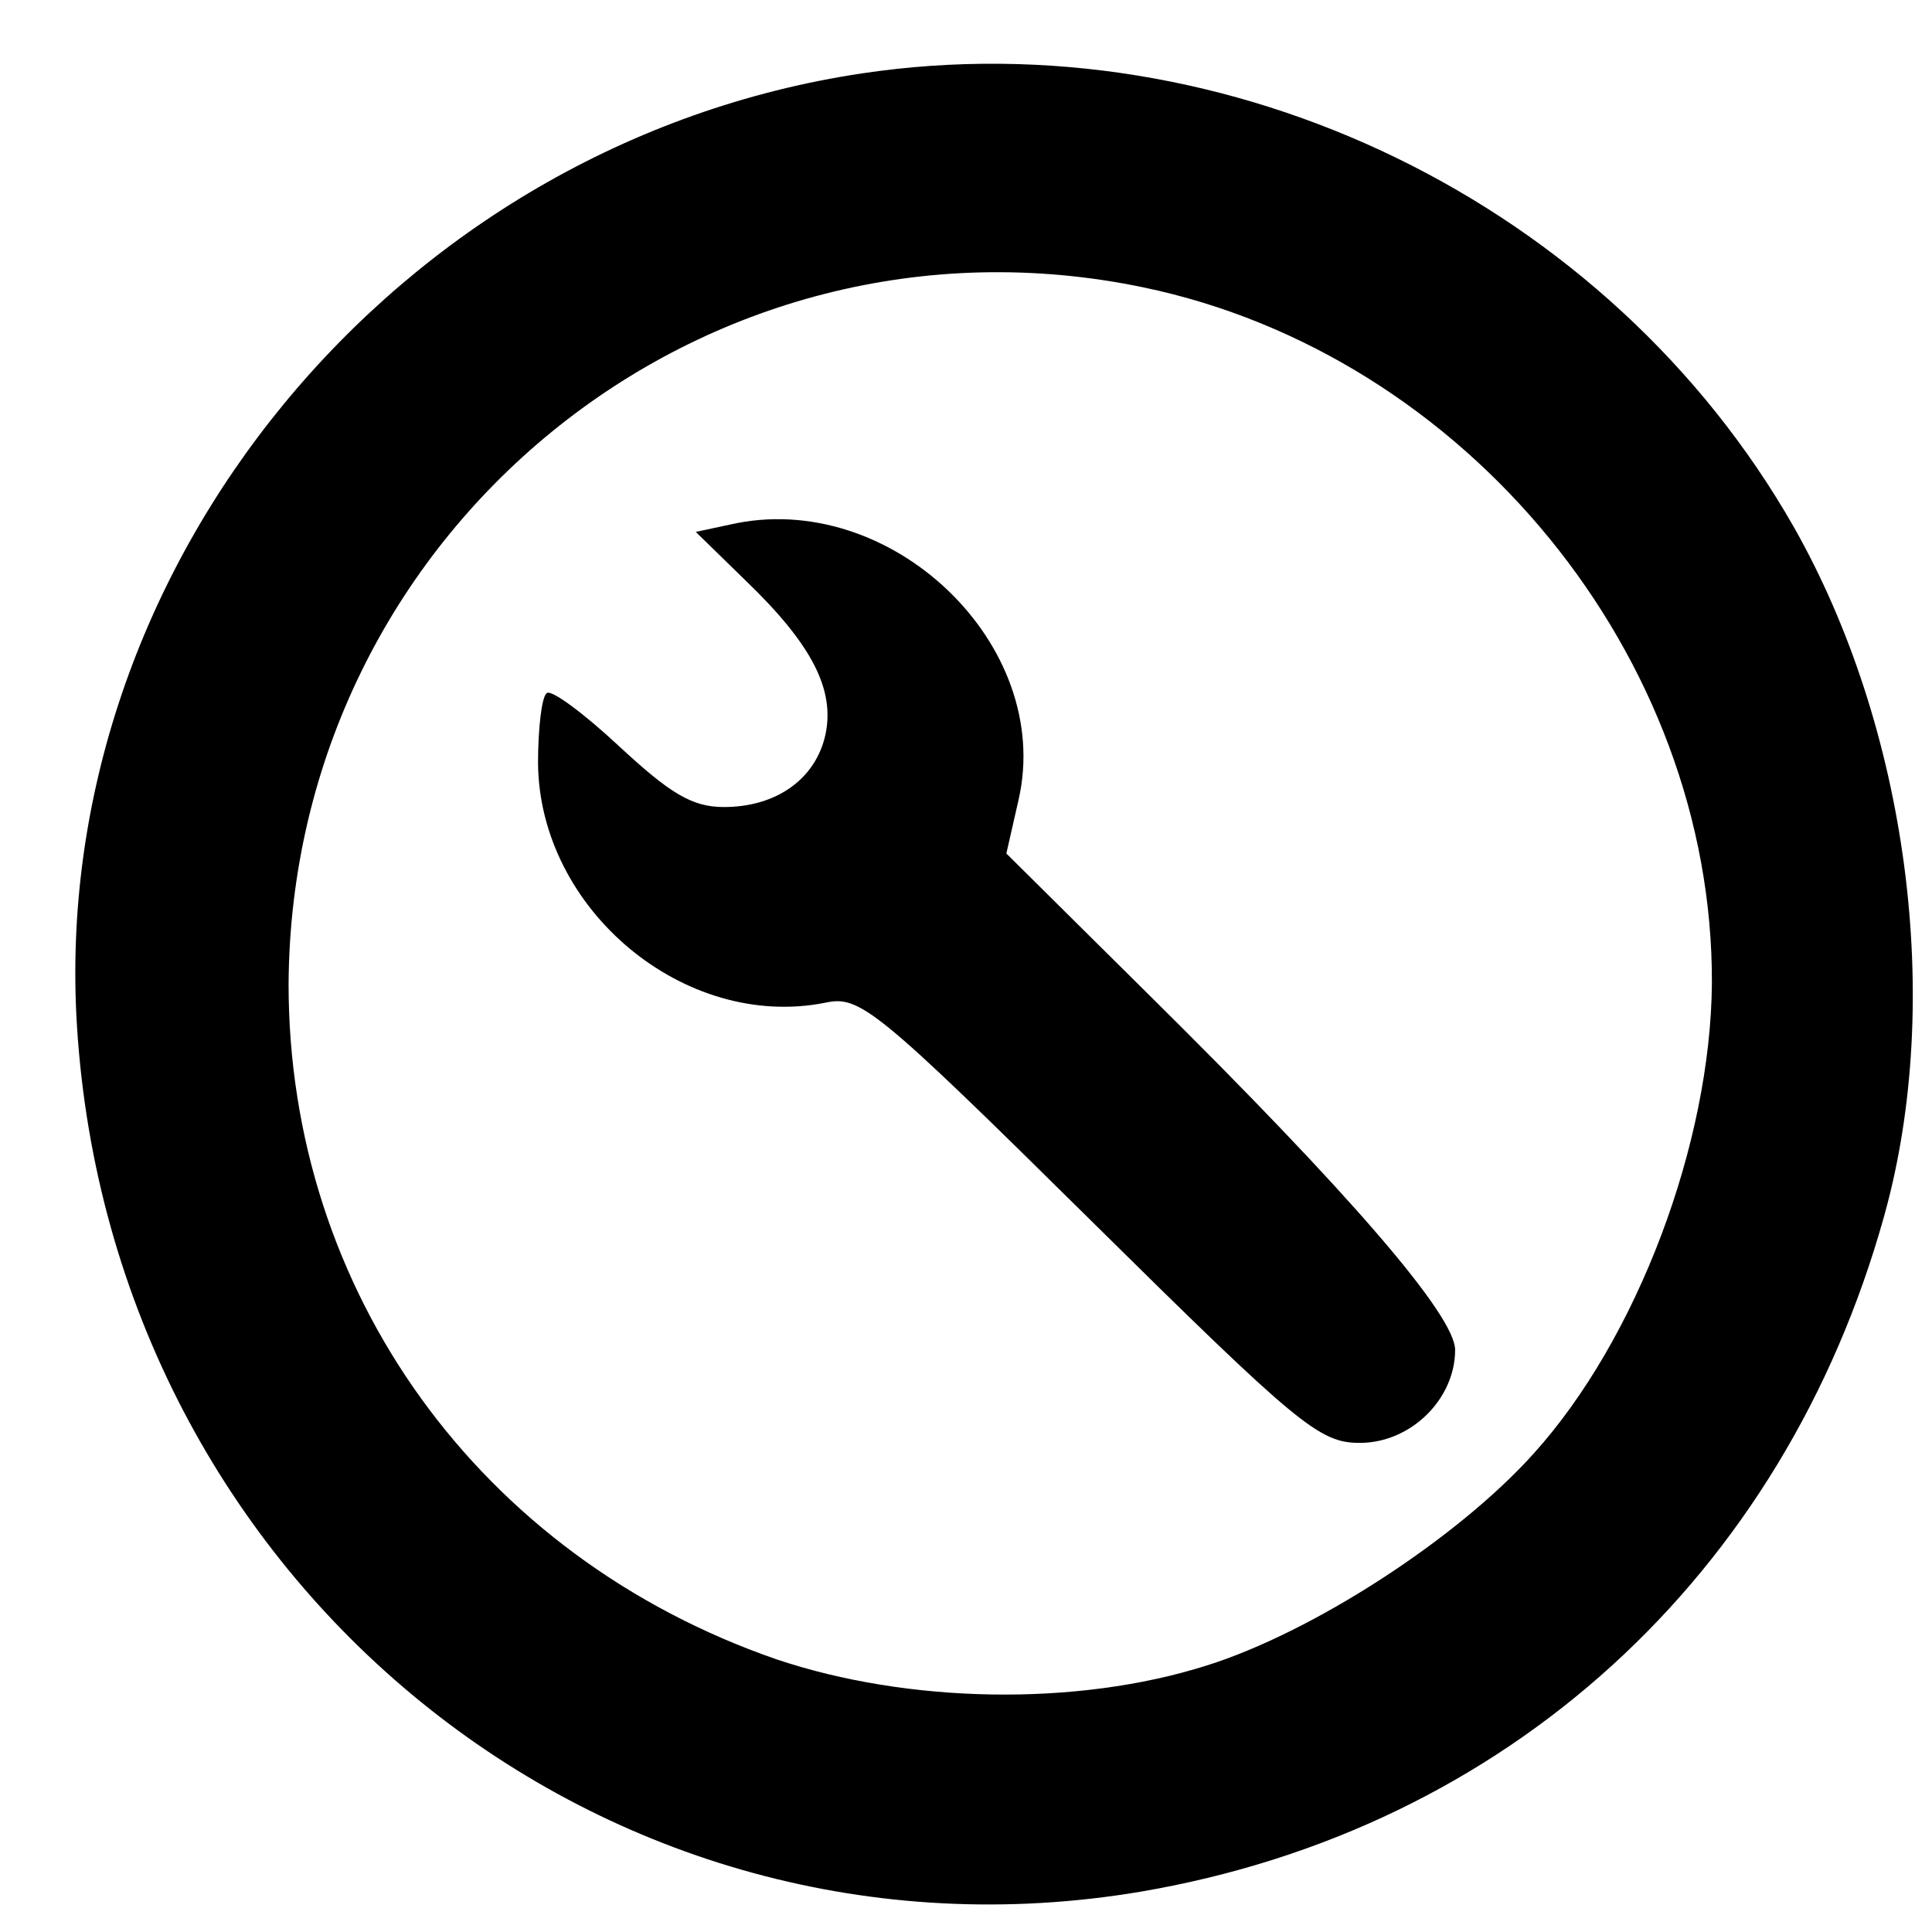
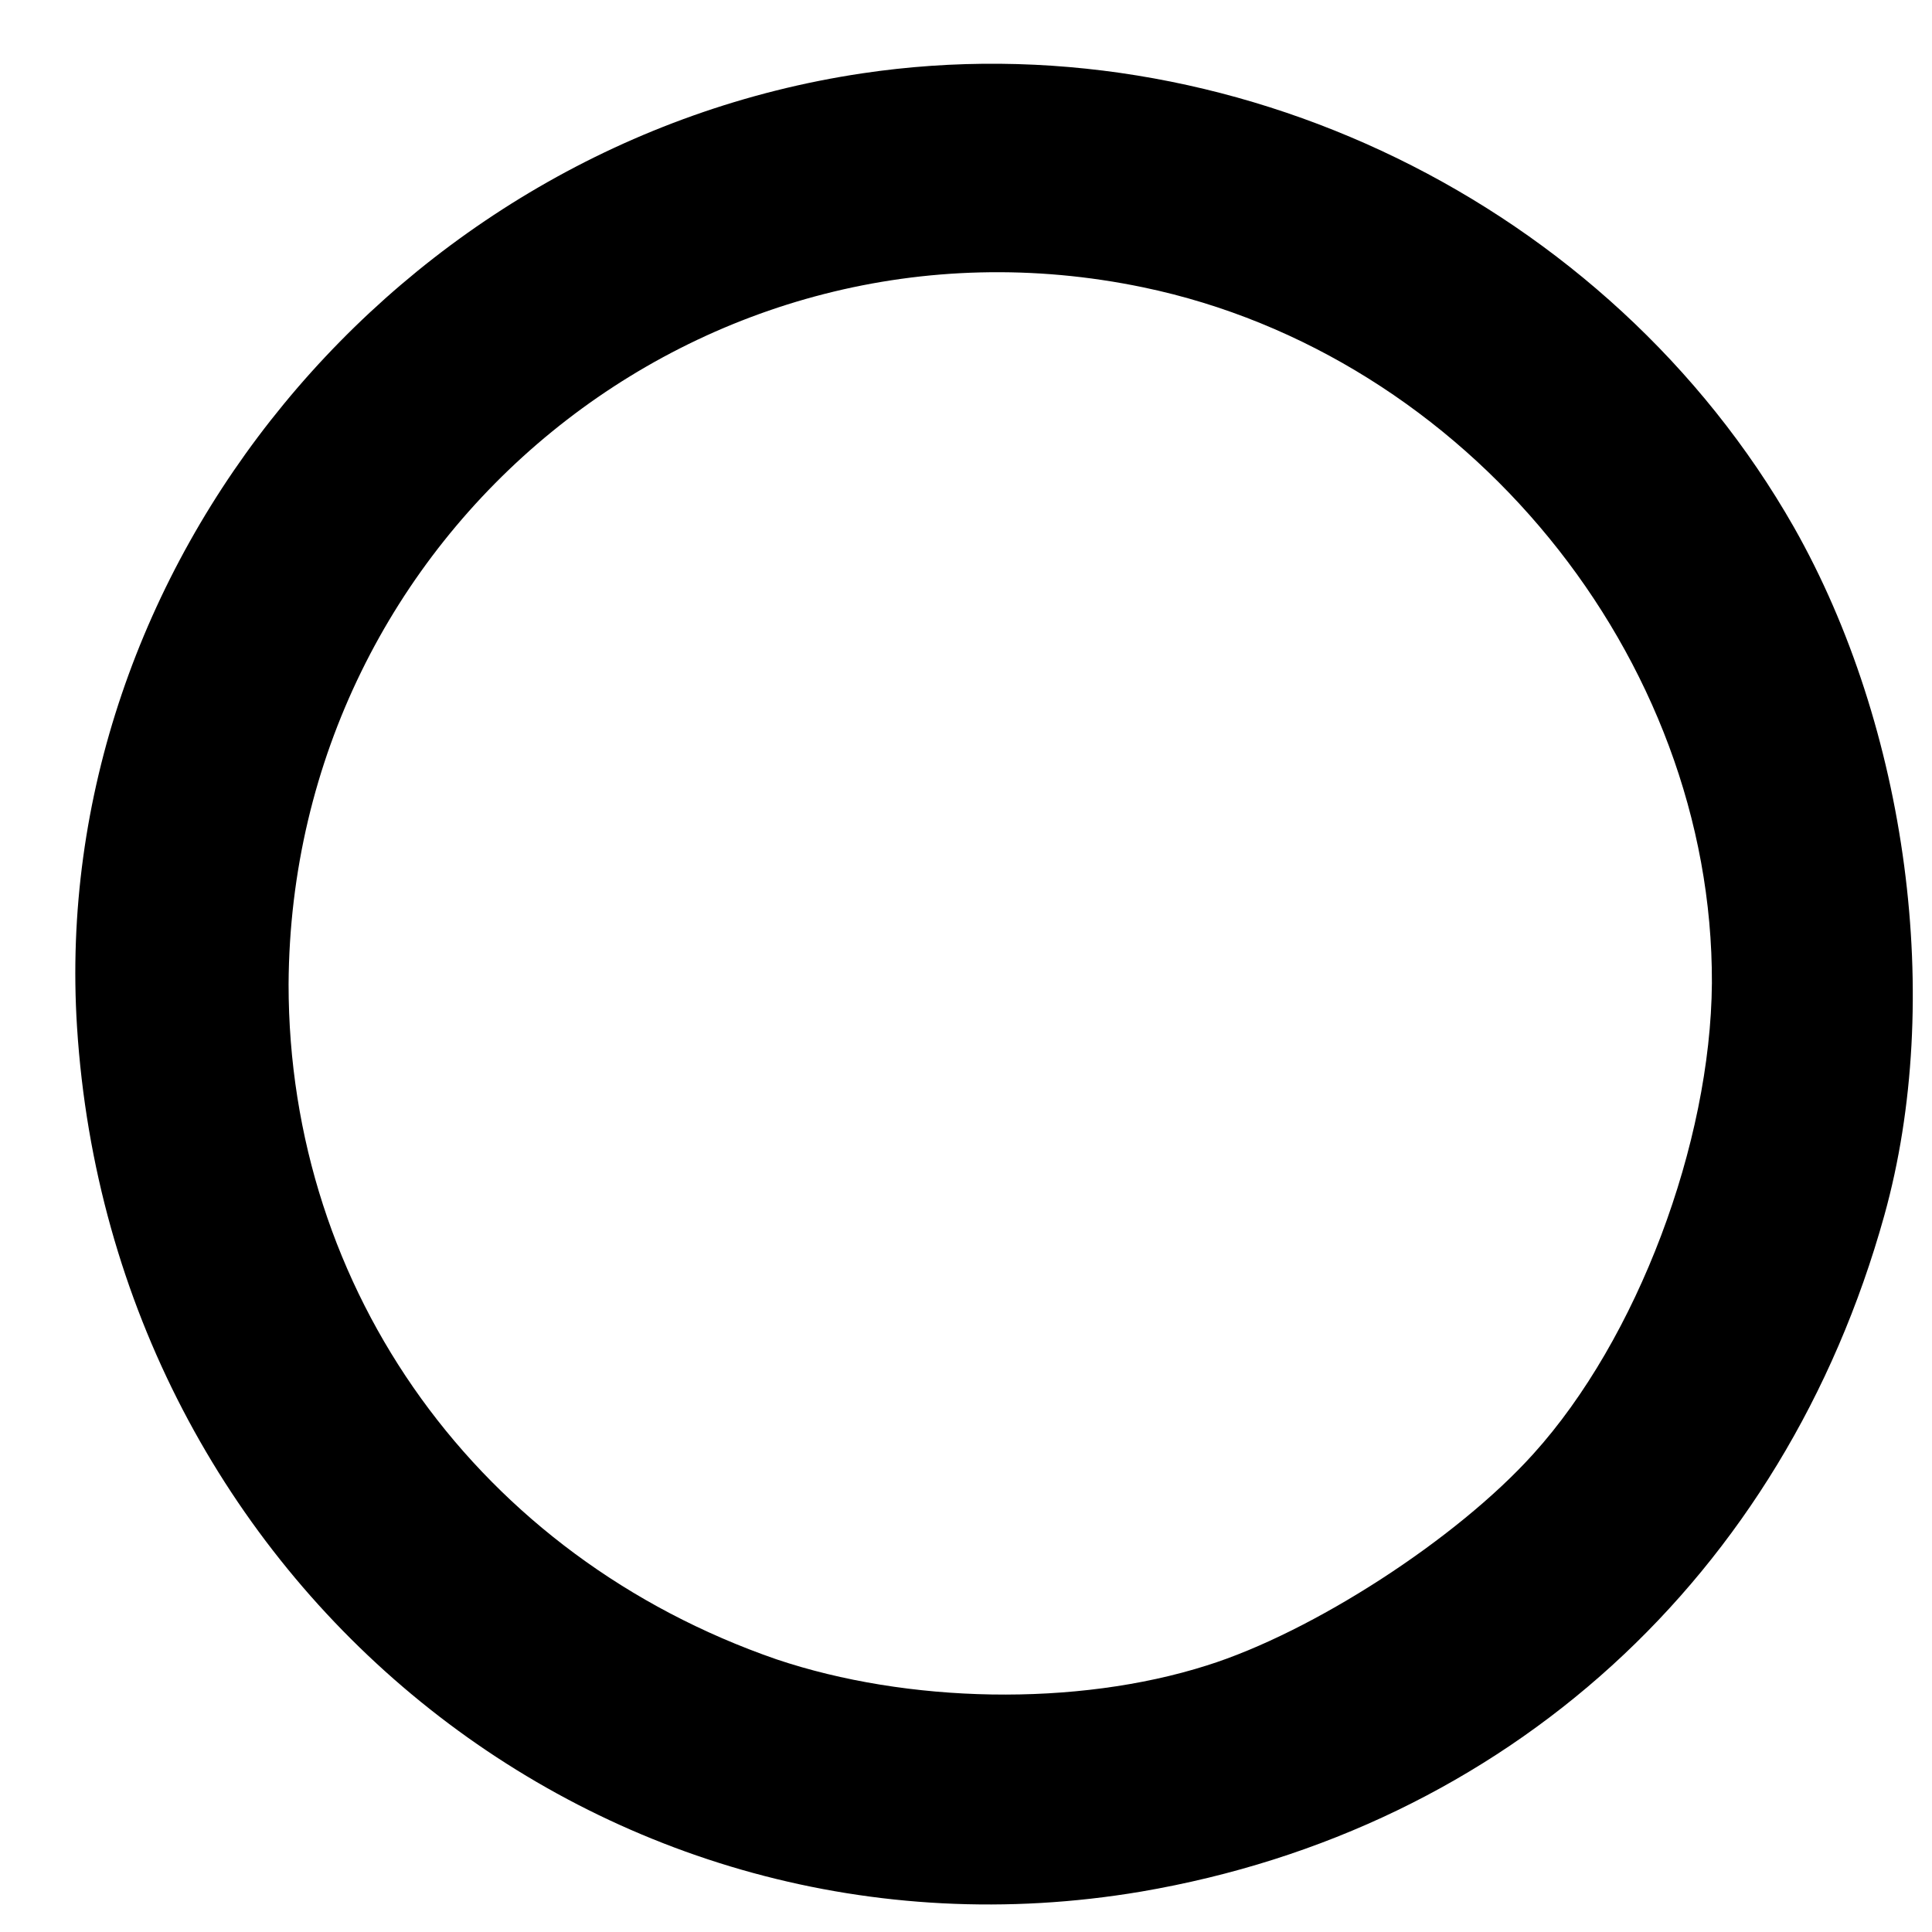
<svg xmlns="http://www.w3.org/2000/svg" version="1.0" width="158pt" height="158pt" viewBox="0 0 158 158" preserveAspectRatio="xMidYMid meet">
  <g transform="translate(0,158) scale(0.1,-0.1)" fill="#000000" stroke="none">
    <path d="M705 1520 c-381 -57 -666 -404 -642 -780 29 -455 431 -781 870 -707 299 51 526 258 608 553 49 176 19 399 -74 563 -151 265 -461 416 -762 371z m230 -175 c264 -55 466 -302 465 -569 -1 -131 -61 -291 -146 -385 -63 -70 -181 -146 -267 -173 -107 -34 -245 -31 -352 5 -243 84 -399 301 -399 552 2 370 339 645 699 570z" />
-     <path d="M597 1151 l-28 -6 41 -40 c54 -52 73 -89 65 -126 -8 -36 -40 -59 -83 -59 -26 0 -44 11 -86 50 -29 27 -56 47 -59 43 -4 -3 -7 -29 -7 -57 1 -120 120 -219 235 -196 28 6 41 -4 216 -177 171 -169 188 -183 221 -183 42 0 78 36 78 76 0 28 -85 127 -252 292 l-115 114 10 44 c29 127 -105 255 -236 225z" />
  </g>
</svg>